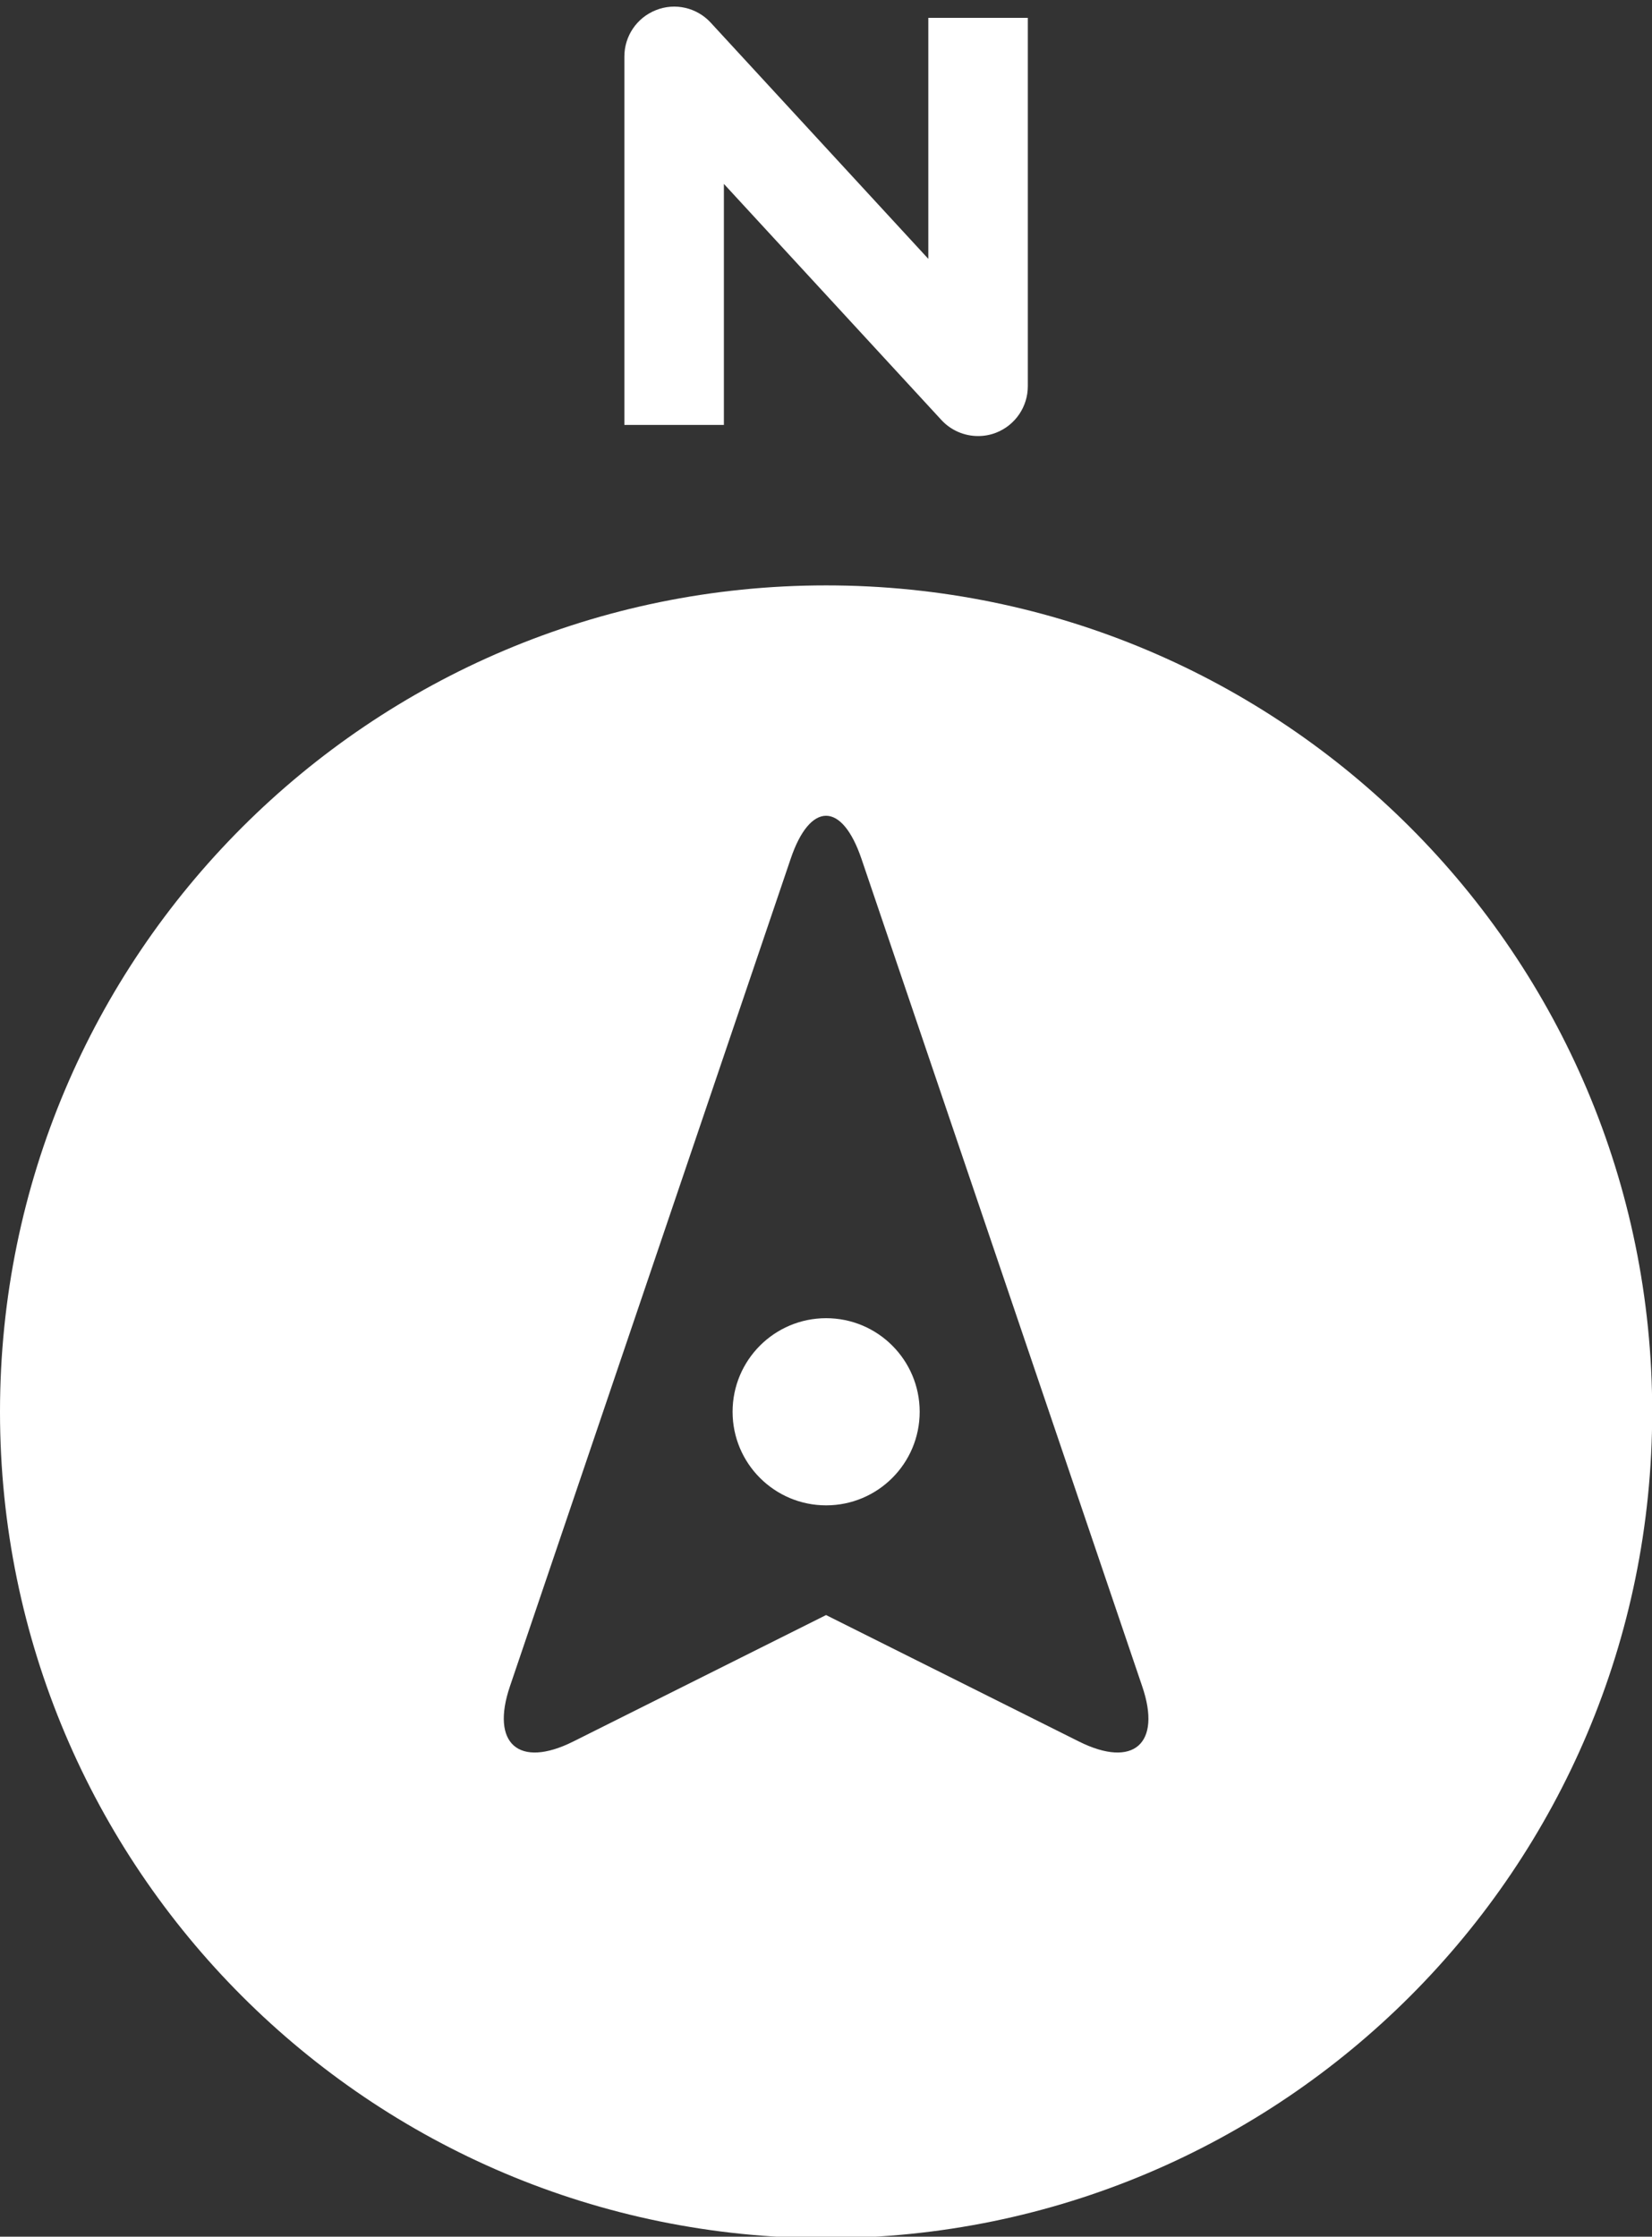
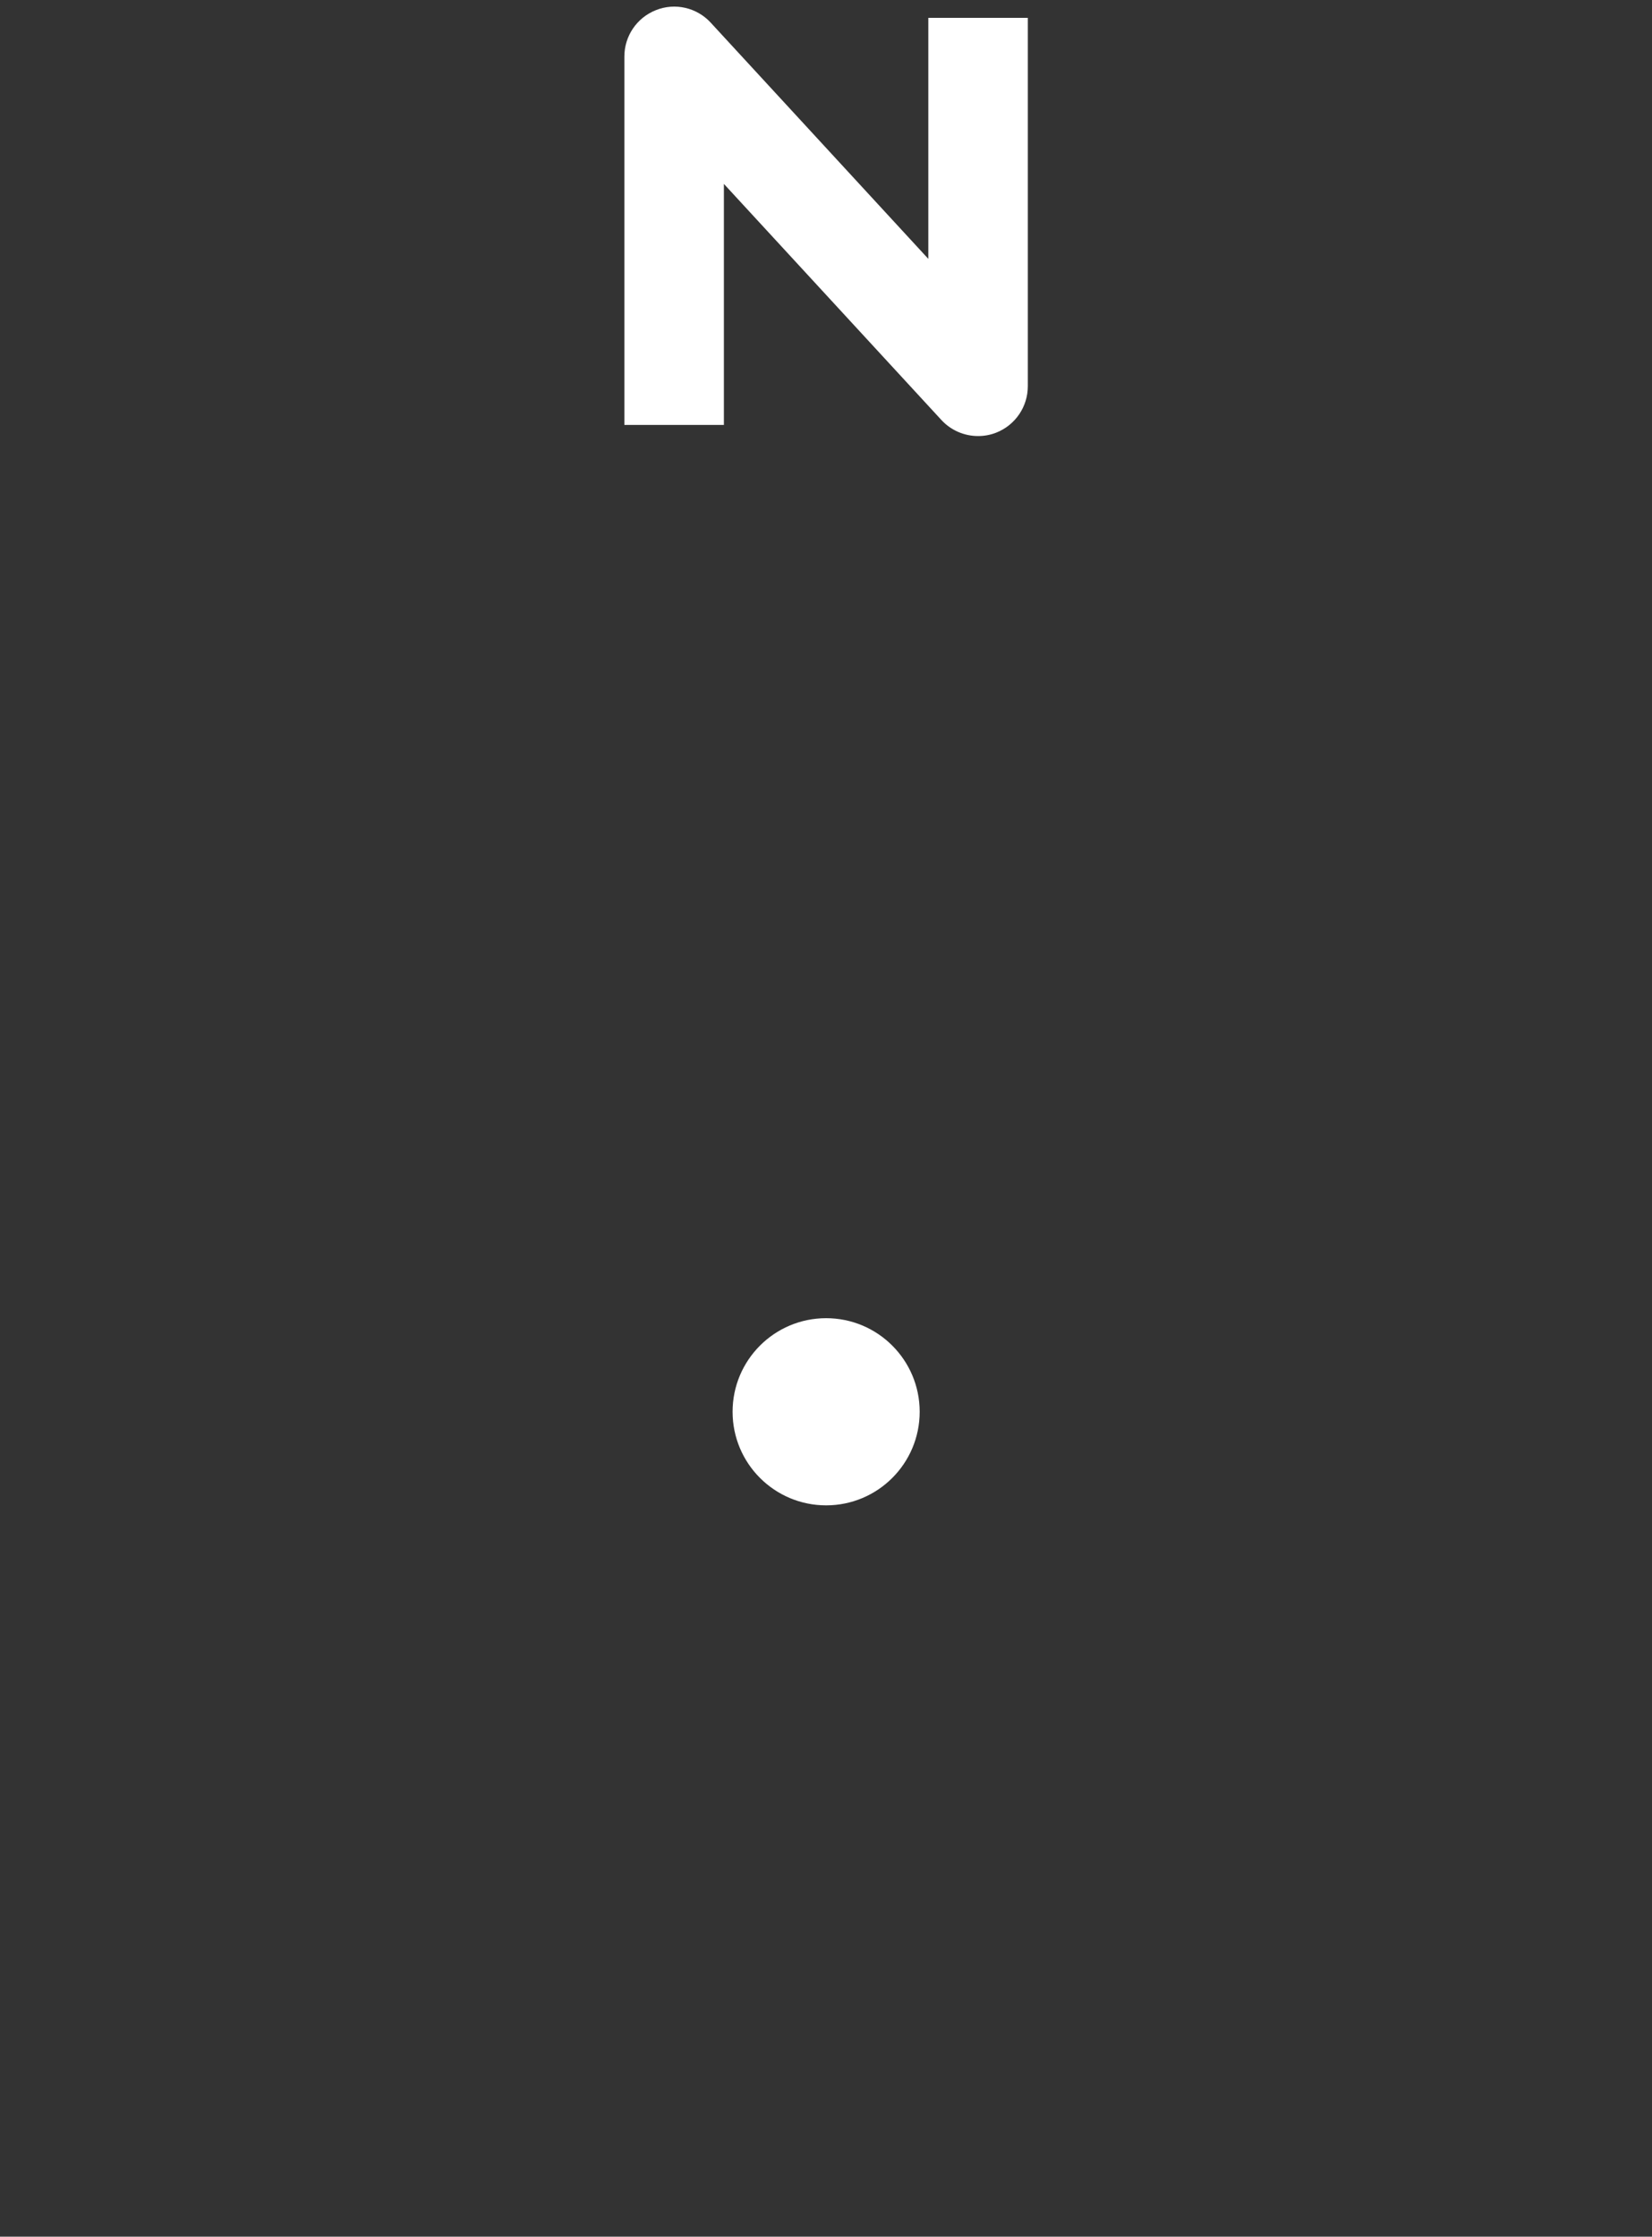
<svg xmlns="http://www.w3.org/2000/svg" fill="#ffffff" height="33.7" preserveAspectRatio="xMidYMid meet" version="1" viewBox="0.0 -0.1 24.9 33.7" width="24.9" zoomAndPan="magnify">
  <rect x="0.0" y="-0.1" width="24.9" height="33.7" fill="#333333" stroke="none" />
  <g id="change1_1">
    <circle cx="12.452" cy="21.171" fill="inherit" r="1.41" />
-     <path d="M12.452,8.72C5.576,8.72,0,14.294,0,21.171s5.576,12.451,12.452,12.451c6.876,0,12.451-5.574,12.451-12.451 S19.328,8.72,12.452,8.72z M16.264,26.14l-3.813-1.906L8.639,26.14c-0.818,0.408-1.247,0.033-0.953-0.832l4.231-12.467 c0.146-0.434,0.341-0.65,0.534-0.65c0.194,0,0.387,0.217,0.534,0.65l4.231,12.467C17.512,26.173,17.083,26.548,16.264,26.14z" fill="inherit" />
-     <path d="M10.911,2.671l3.28,3.559c0.145,0.156,0.346,0.24,0.551,0.24c0.092,0,0.184-0.016,0.273-0.051 c0.288-0.113,0.477-0.391,0.477-0.699V0.169h-1.5V3.8l-3.28-3.559c-0.209-0.227-0.537-0.303-0.824-0.189 C9.6,0.165,9.411,0.442,9.411,0.751v5.551h1.5V2.671z" fill="inherit" />
+     <path d="M10.911,2.671l3.28,3.559c0.145,0.156,0.346,0.24,0.551,0.24c0.092,0,0.184-0.016,0.273-0.051 c0.288-0.113,0.477-0.391,0.477-0.699V0.169h-1.5V3.8l-3.28-3.559c-0.209-0.227-0.537-0.303-0.824-0.189 C9.6,0.165,9.411,0.442,9.411,0.751v5.551h1.5z" fill="inherit" />
  </g>
</svg>